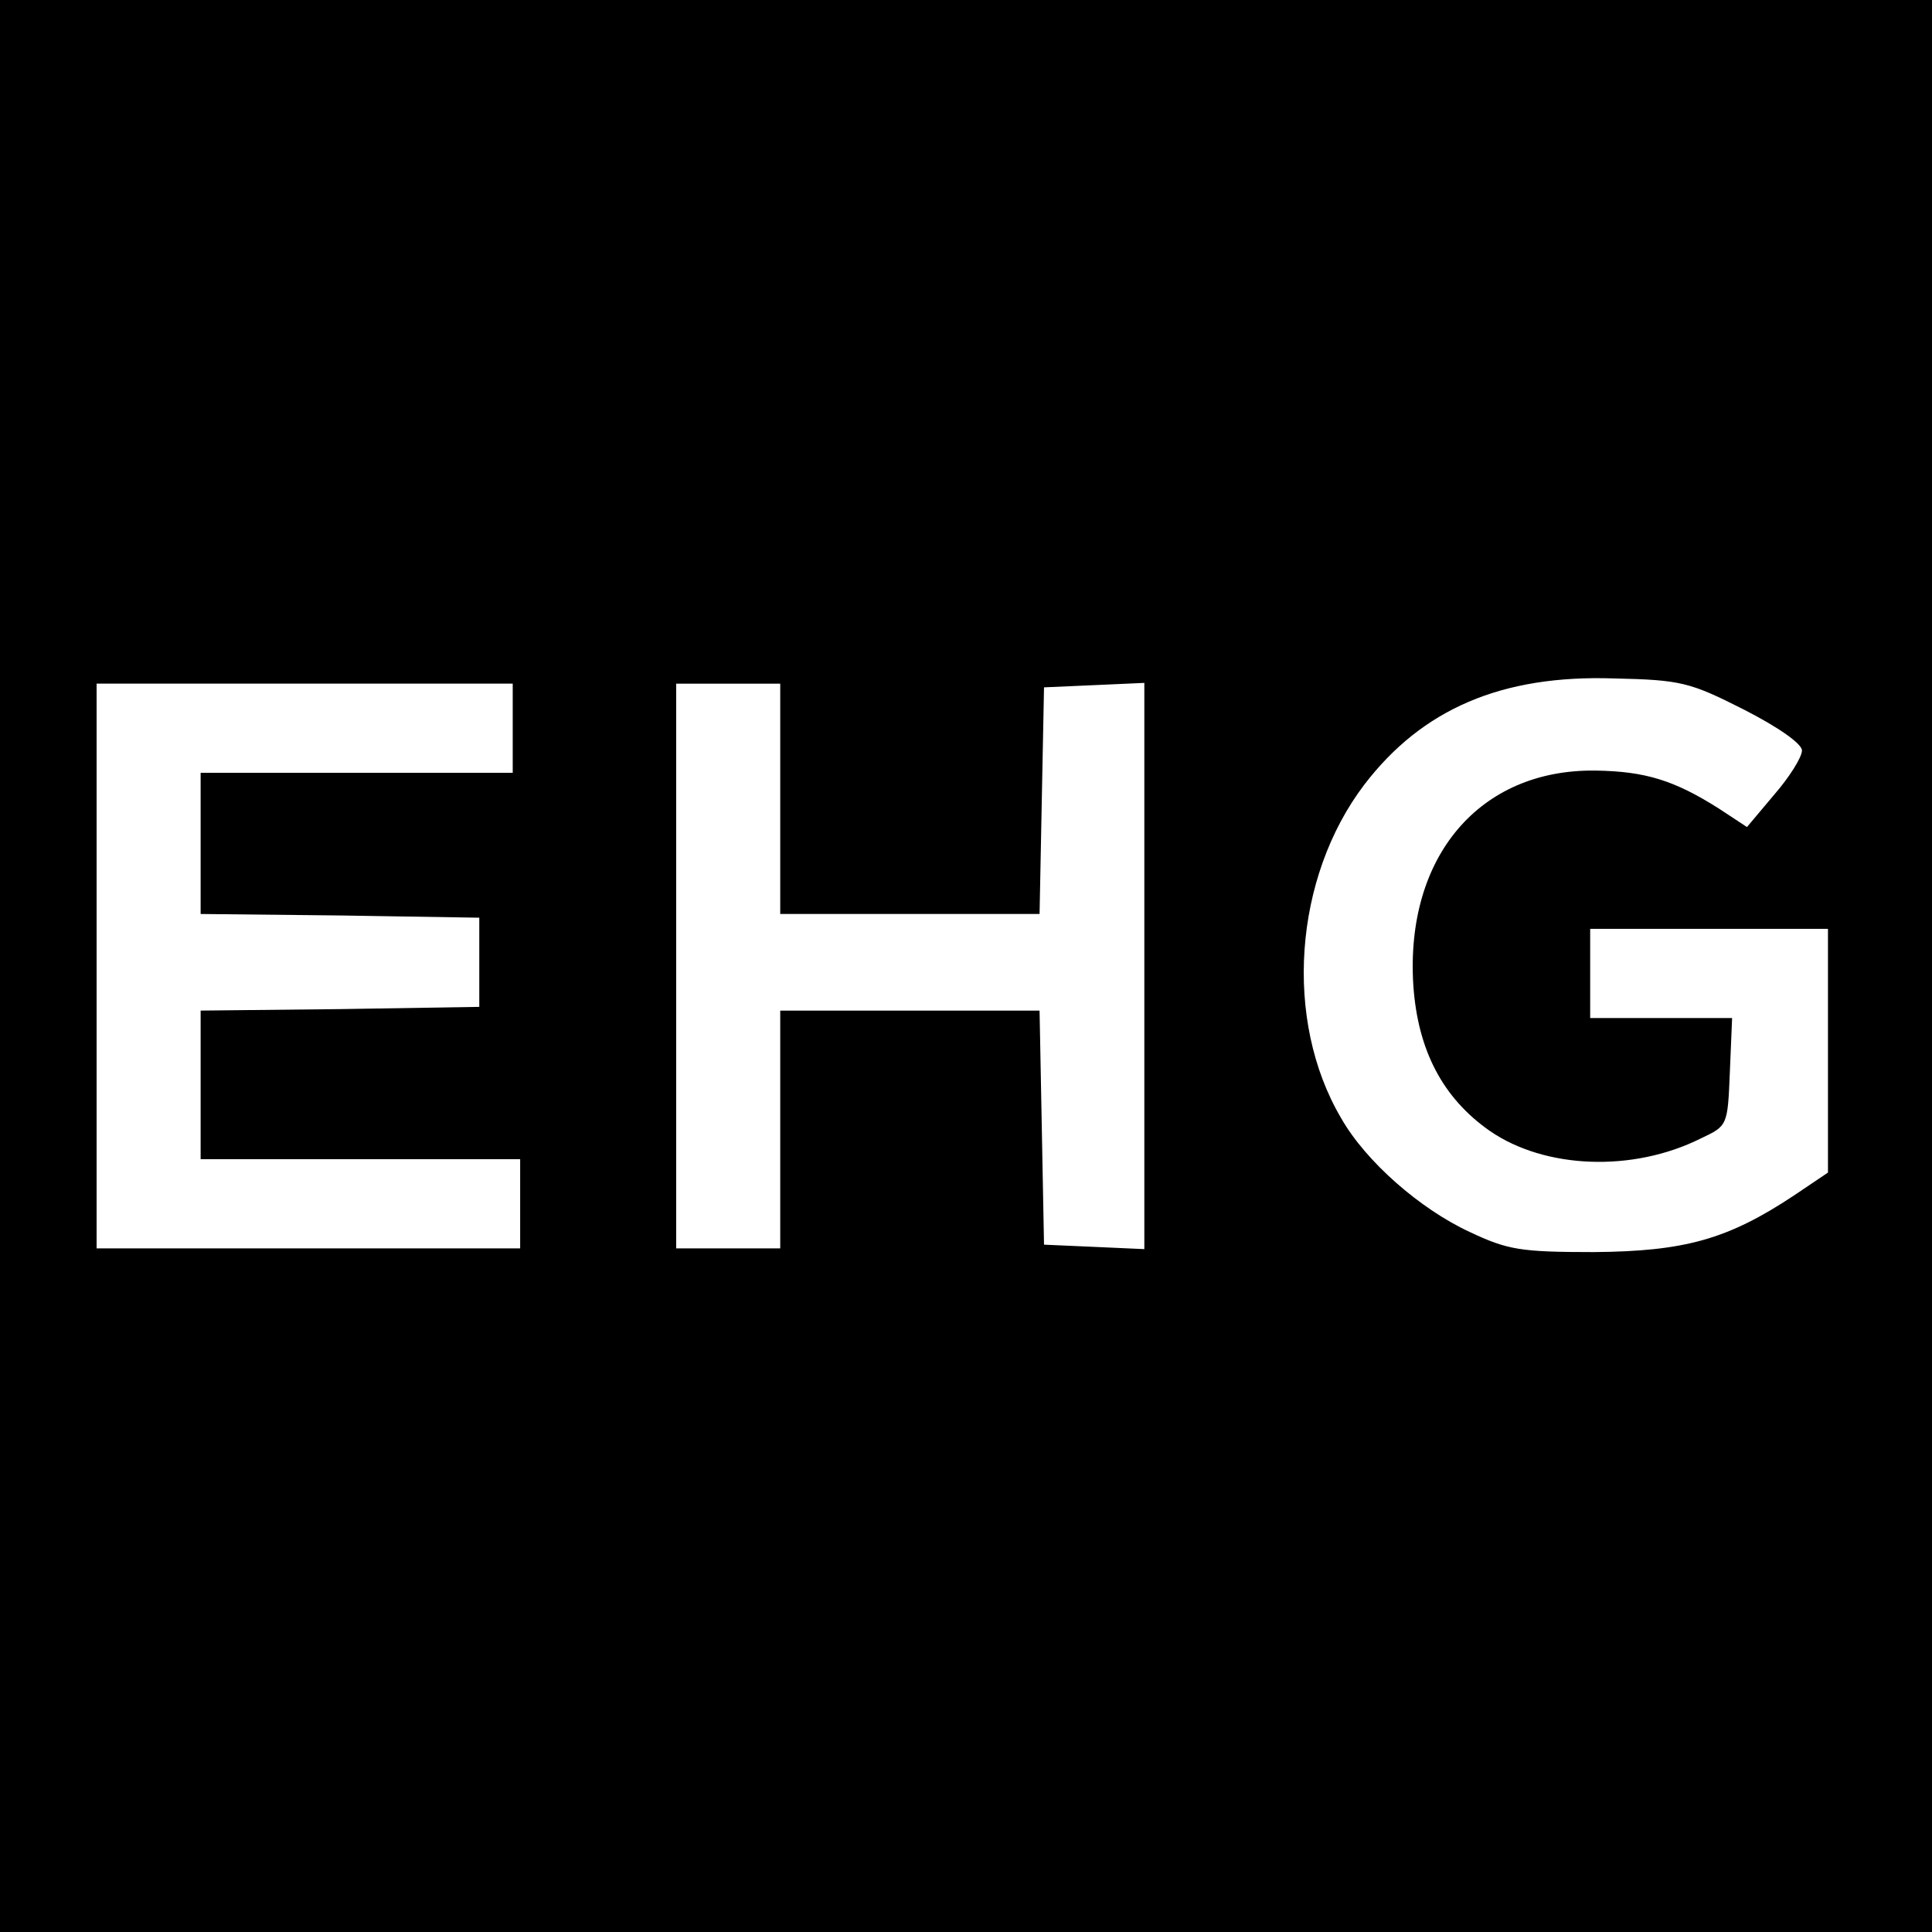
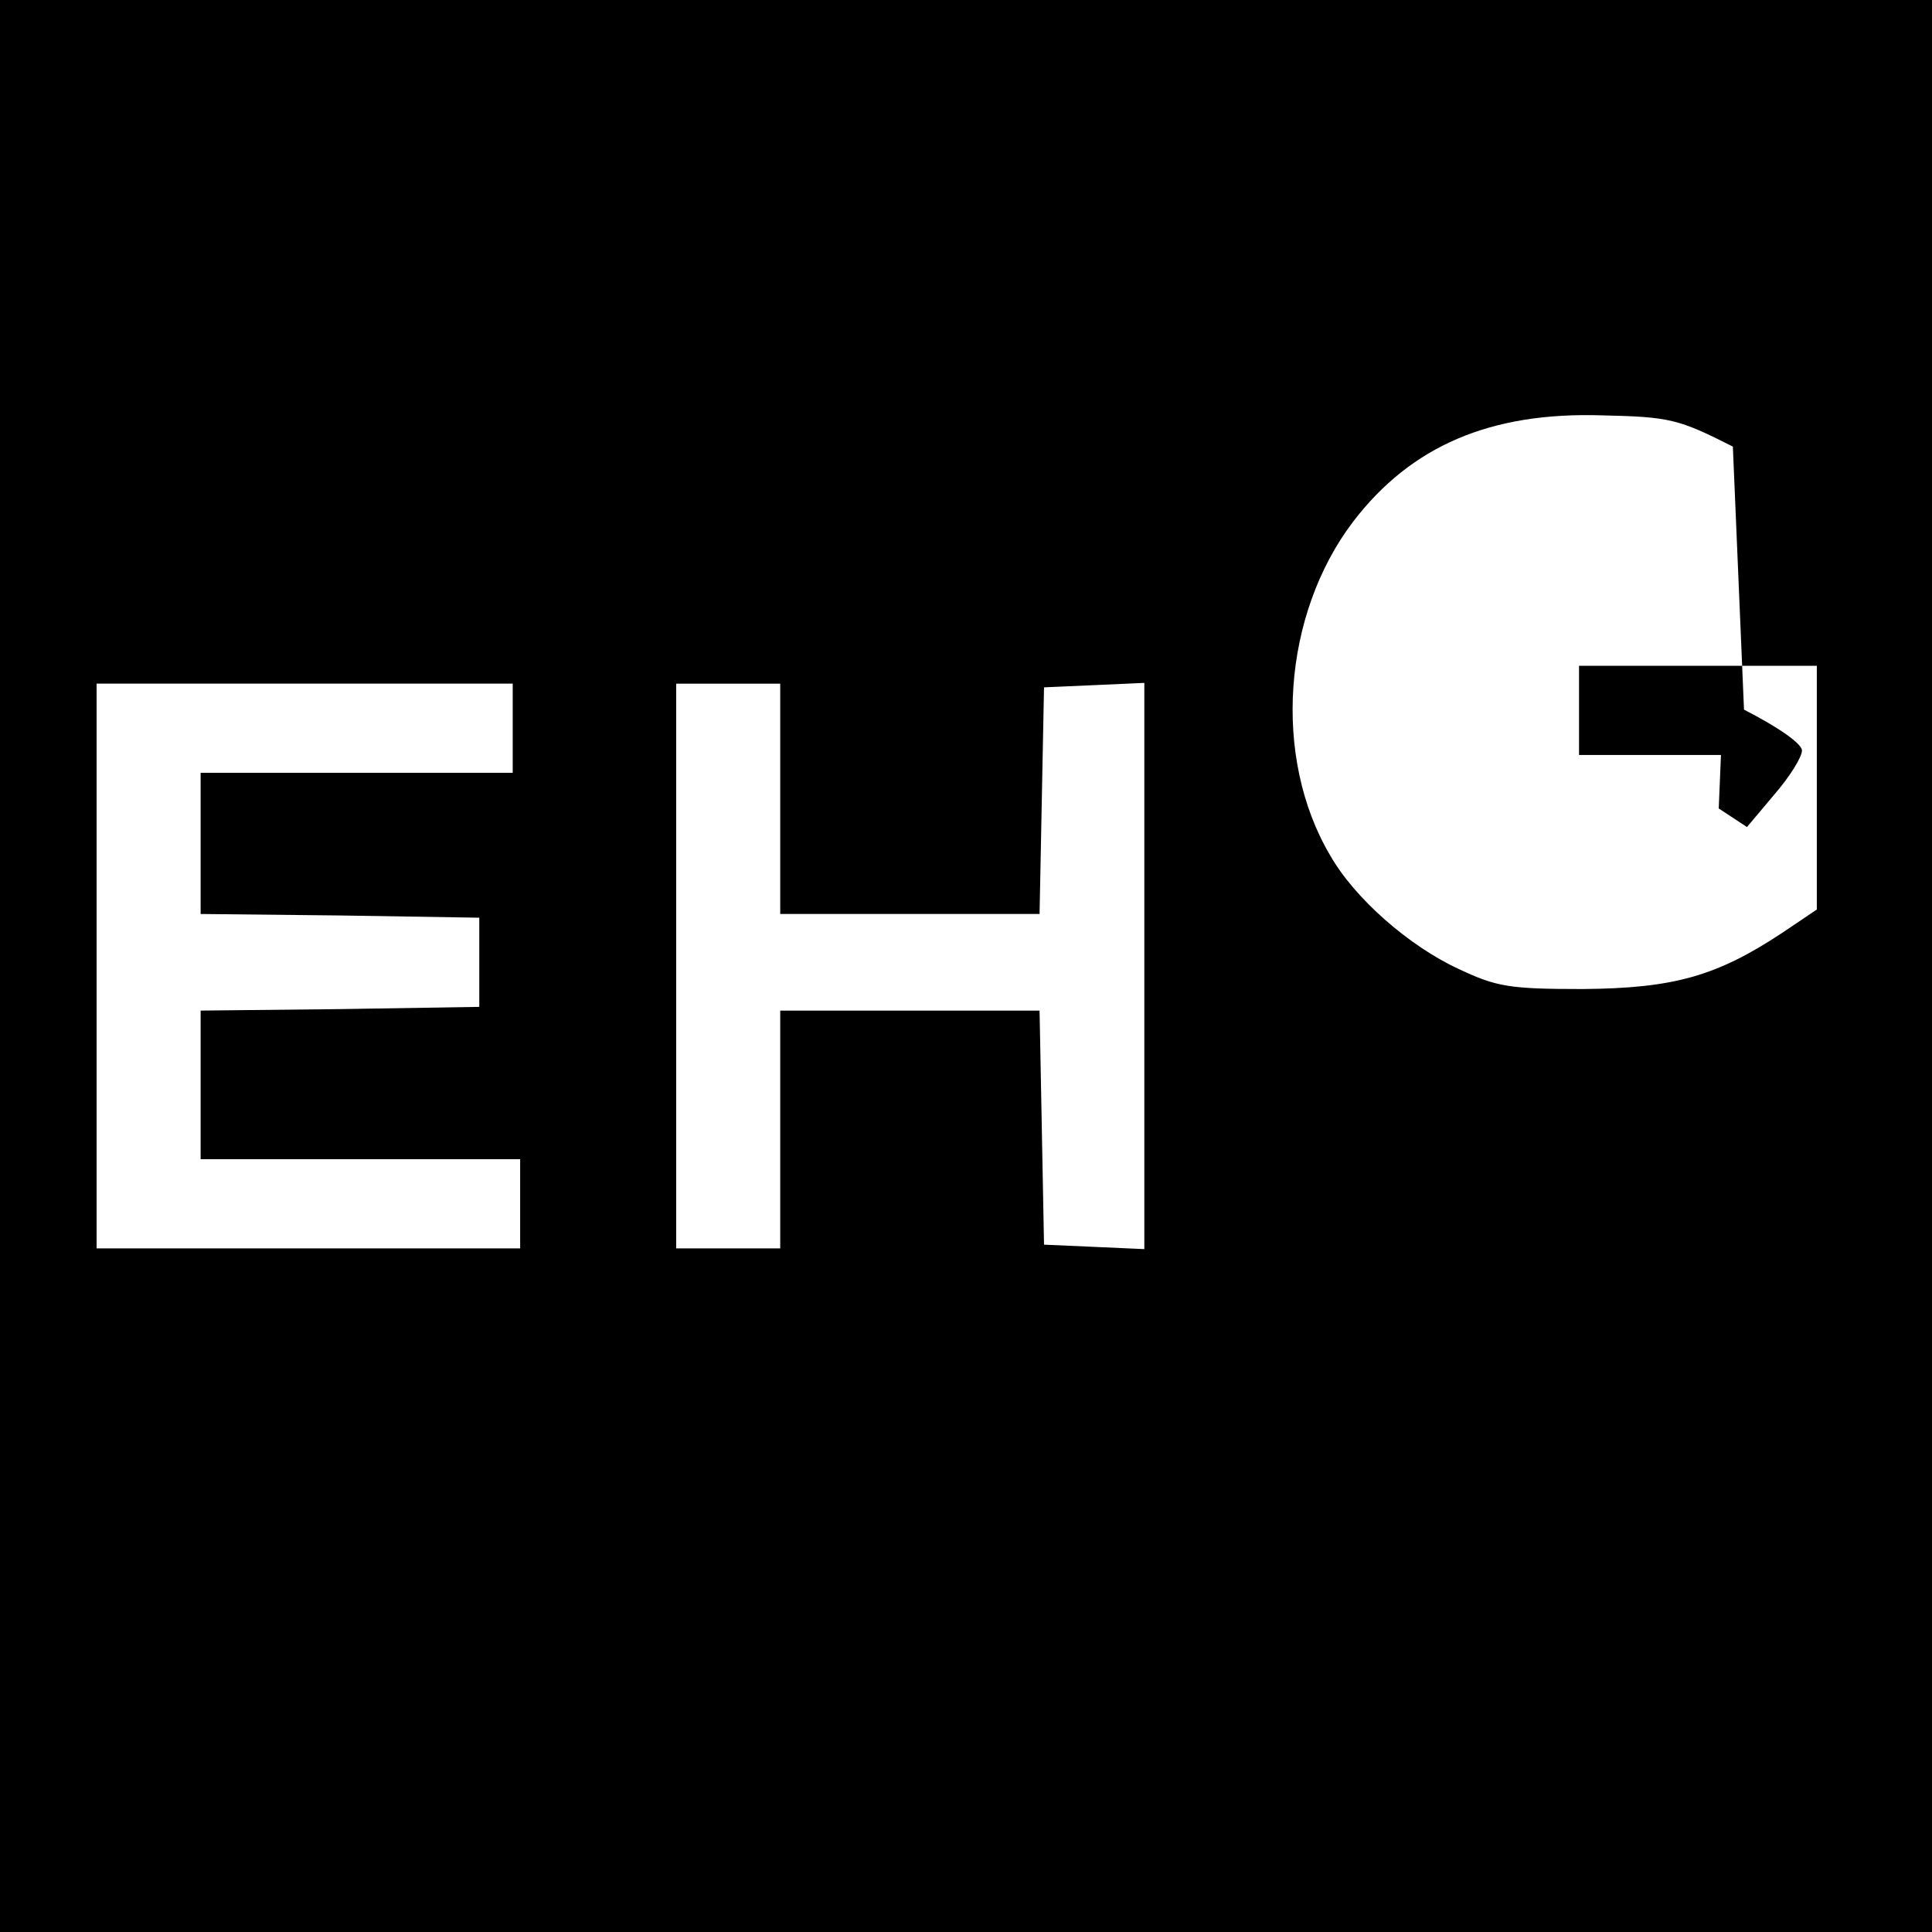
<svg xmlns="http://www.w3.org/2000/svg" version="1.0" width="260pt" height="260pt" viewBox="0 0 260 260" preserveAspectRatio="xMidYMid meet">
  <g transform="translate(0,260) scale(0.1,-0.1)" fill="#000000" stroke="none">
-     <path d="M0 1300 l0 -1300 1300 0 1300 0 0 1300 0 1300 -1300 0 -1300 0 0 -1300z m2347 345 c47 -24 78 -46 78 -55 0 -9 -17 -36 -37 -59 l-37 -44 -38 25 c-60 38 -99 50 -166 51 -156 2 -256 -116 -245 -289 6 -88 40 -152 103 -196 74 -51 192 -56 284 -10 36 17 36 17 39 90 l3 72 -96 0 -95 0 0 60 0 60 160 0 160 0 0 -164 0 -164 -46 -31 c-89 -59 -147 -75 -269 -76 -99 0 -116 3 -167 27 -67 31 -140 95 -173 153 -78 132 -64 324 31 449 78 102 185 148 336 143 90 -2 102 -5 175 -42z m-1657 -25 l0 -60 -210 0 -210 0 0 -95 0 -95 188 -2 187 -3 0 -60 0 -60 -187 -3 -188 -2 0 -100 0 -100 215 0 215 0 0 -60 0 -60 -285 0 -285 0 0 380 0 380 280 0 280 0 0 -60z m360 -95 l0 -155 175 0 174 0 3 153 3 152 68 3 67 3 0 -381 0 -381 -67 3 -68 3 -3 158 -3 157 -174 0 -175 0 0 -160 0 -160 -70 0 -70 0 0 380 0 380 70 0 70 0 0 -155z" />
+     <path d="M0 1300 l0 -1300 1300 0 1300 0 0 1300 0 1300 -1300 0 -1300 0 0 -1300z m2347 345 c47 -24 78 -46 78 -55 0 -9 -17 -36 -37 -59 l-37 -44 -38 25 l3 72 -96 0 -95 0 0 60 0 60 160 0 160 0 0 -164 0 -164 -46 -31 c-89 -59 -147 -75 -269 -76 -99 0 -116 3 -167 27 -67 31 -140 95 -173 153 -78 132 -64 324 31 449 78 102 185 148 336 143 90 -2 102 -5 175 -42z m-1657 -25 l0 -60 -210 0 -210 0 0 -95 0 -95 188 -2 187 -3 0 -60 0 -60 -187 -3 -188 -2 0 -100 0 -100 215 0 215 0 0 -60 0 -60 -285 0 -285 0 0 380 0 380 280 0 280 0 0 -60z m360 -95 l0 -155 175 0 174 0 3 153 3 152 68 3 67 3 0 -381 0 -381 -67 3 -68 3 -3 158 -3 157 -174 0 -175 0 0 -160 0 -160 -70 0 -70 0 0 380 0 380 70 0 70 0 0 -155z" />
  </g>
</svg>